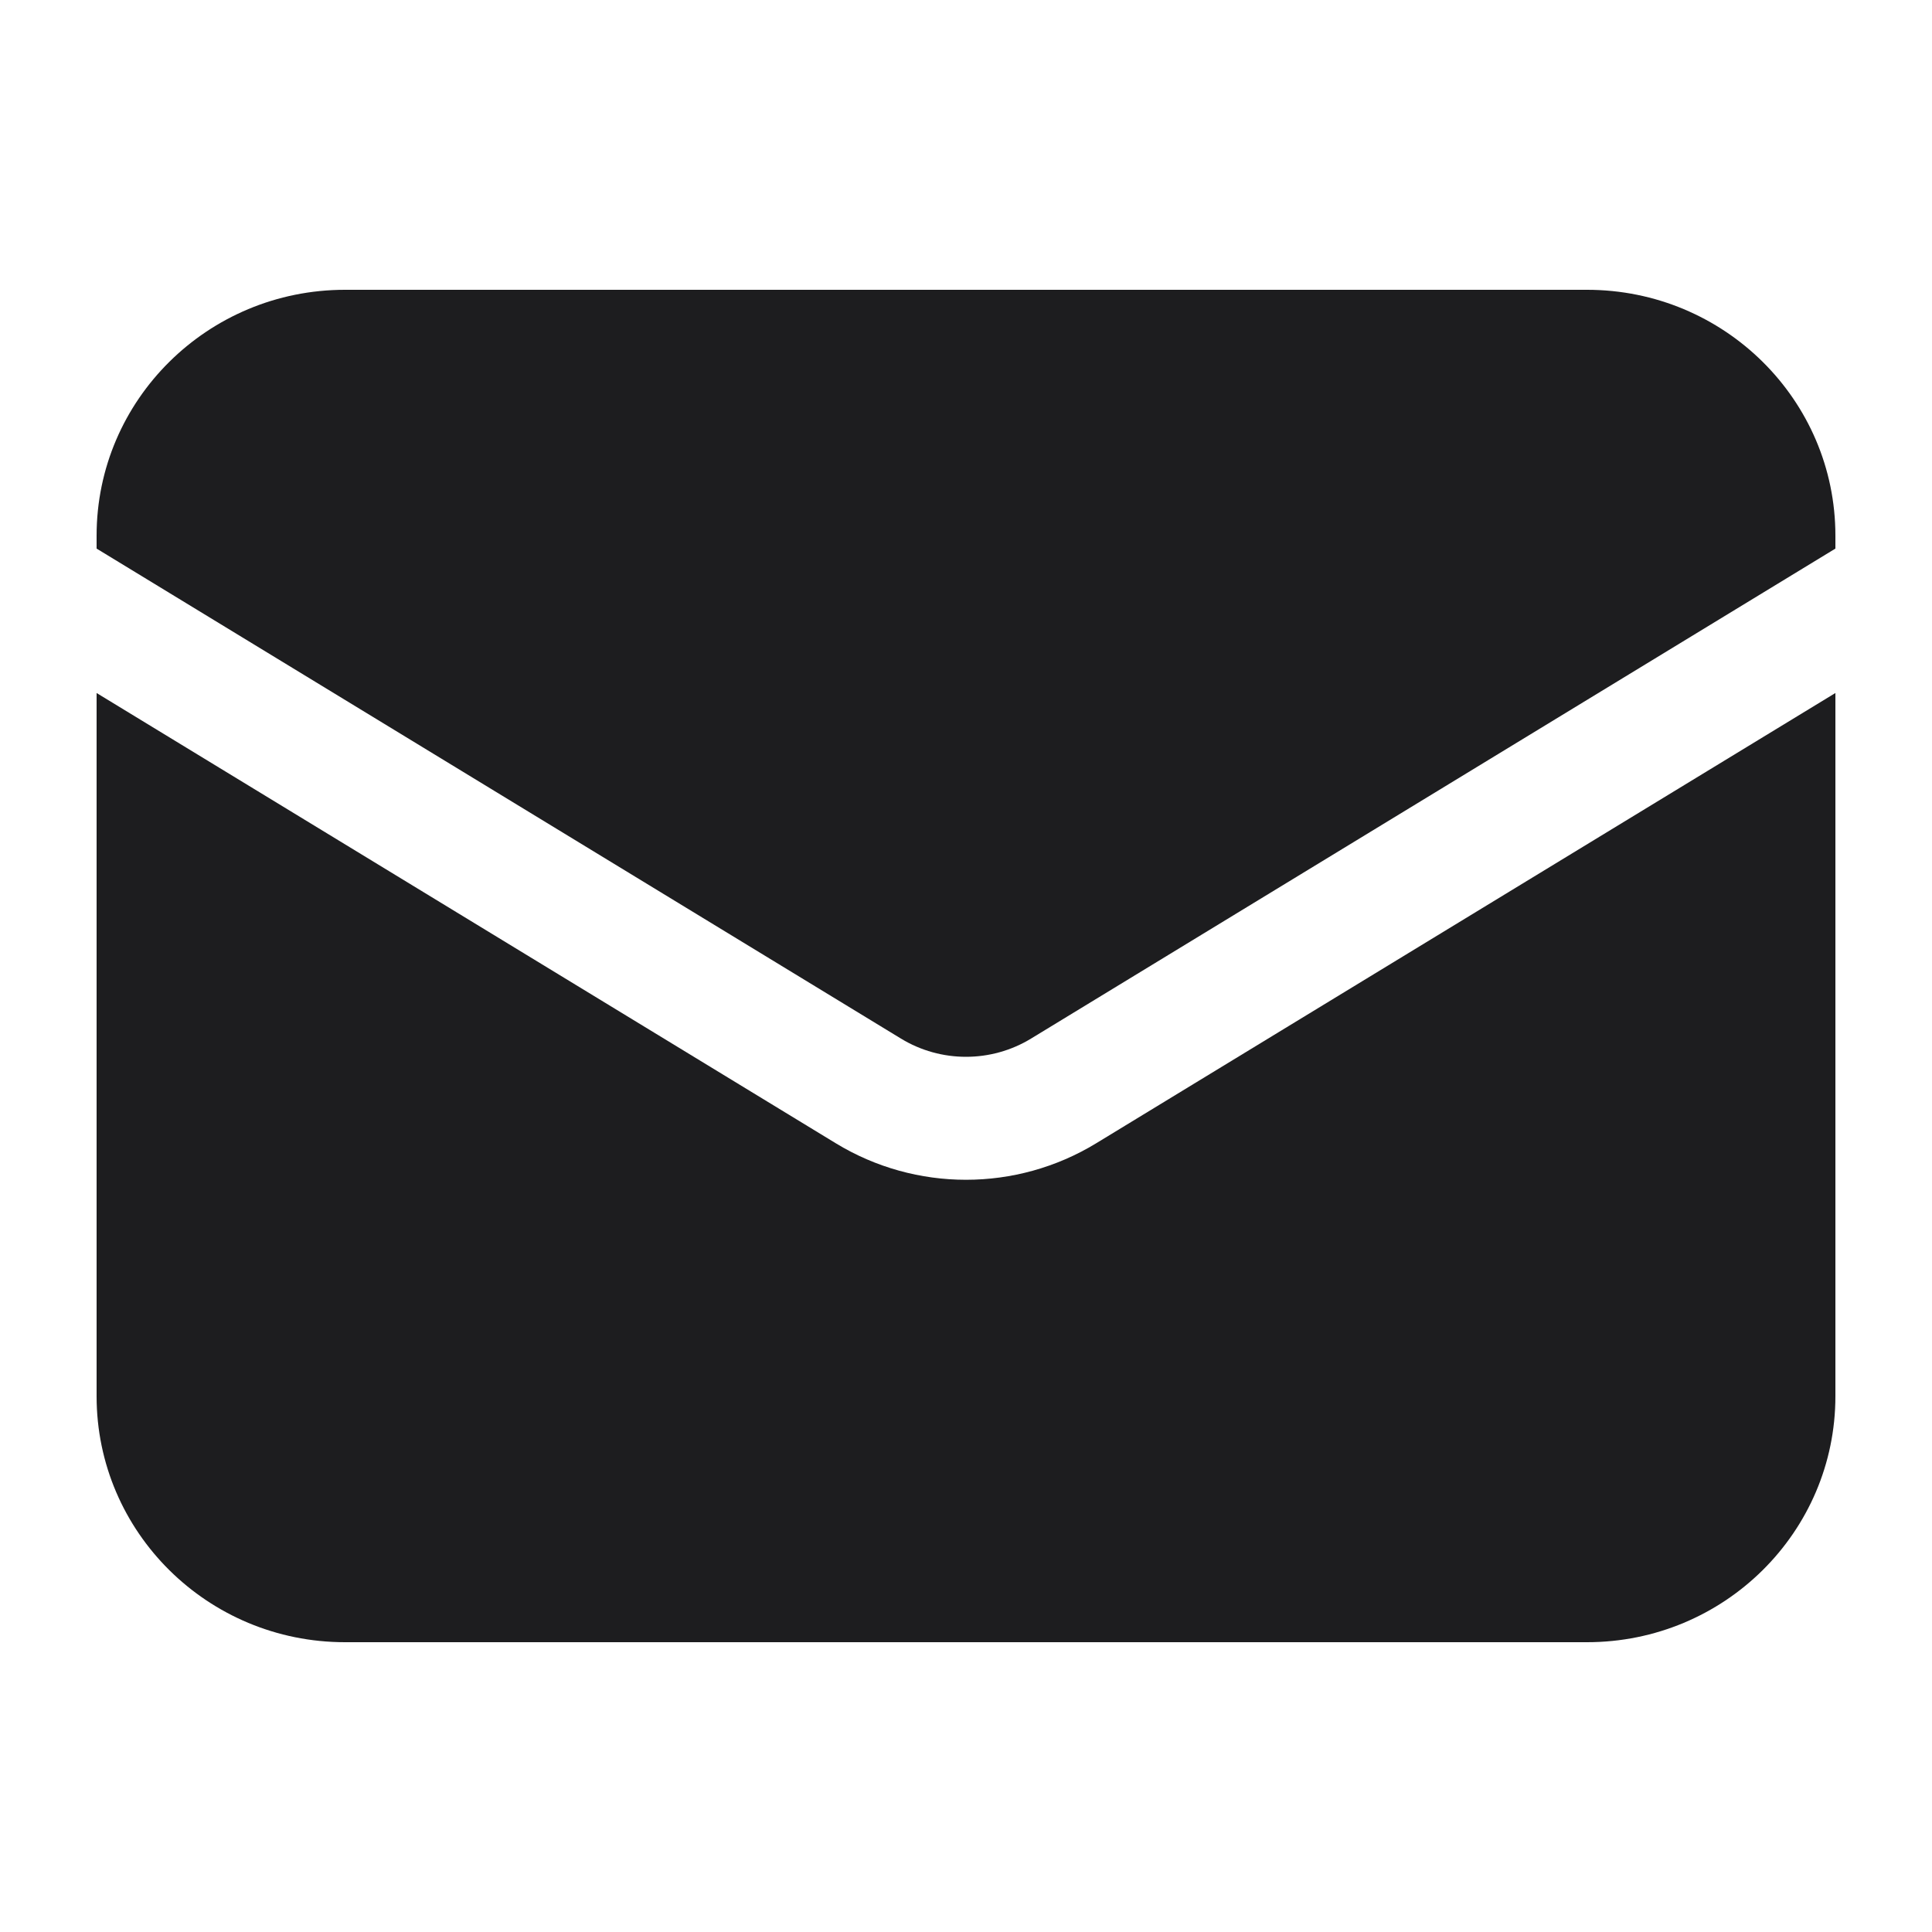
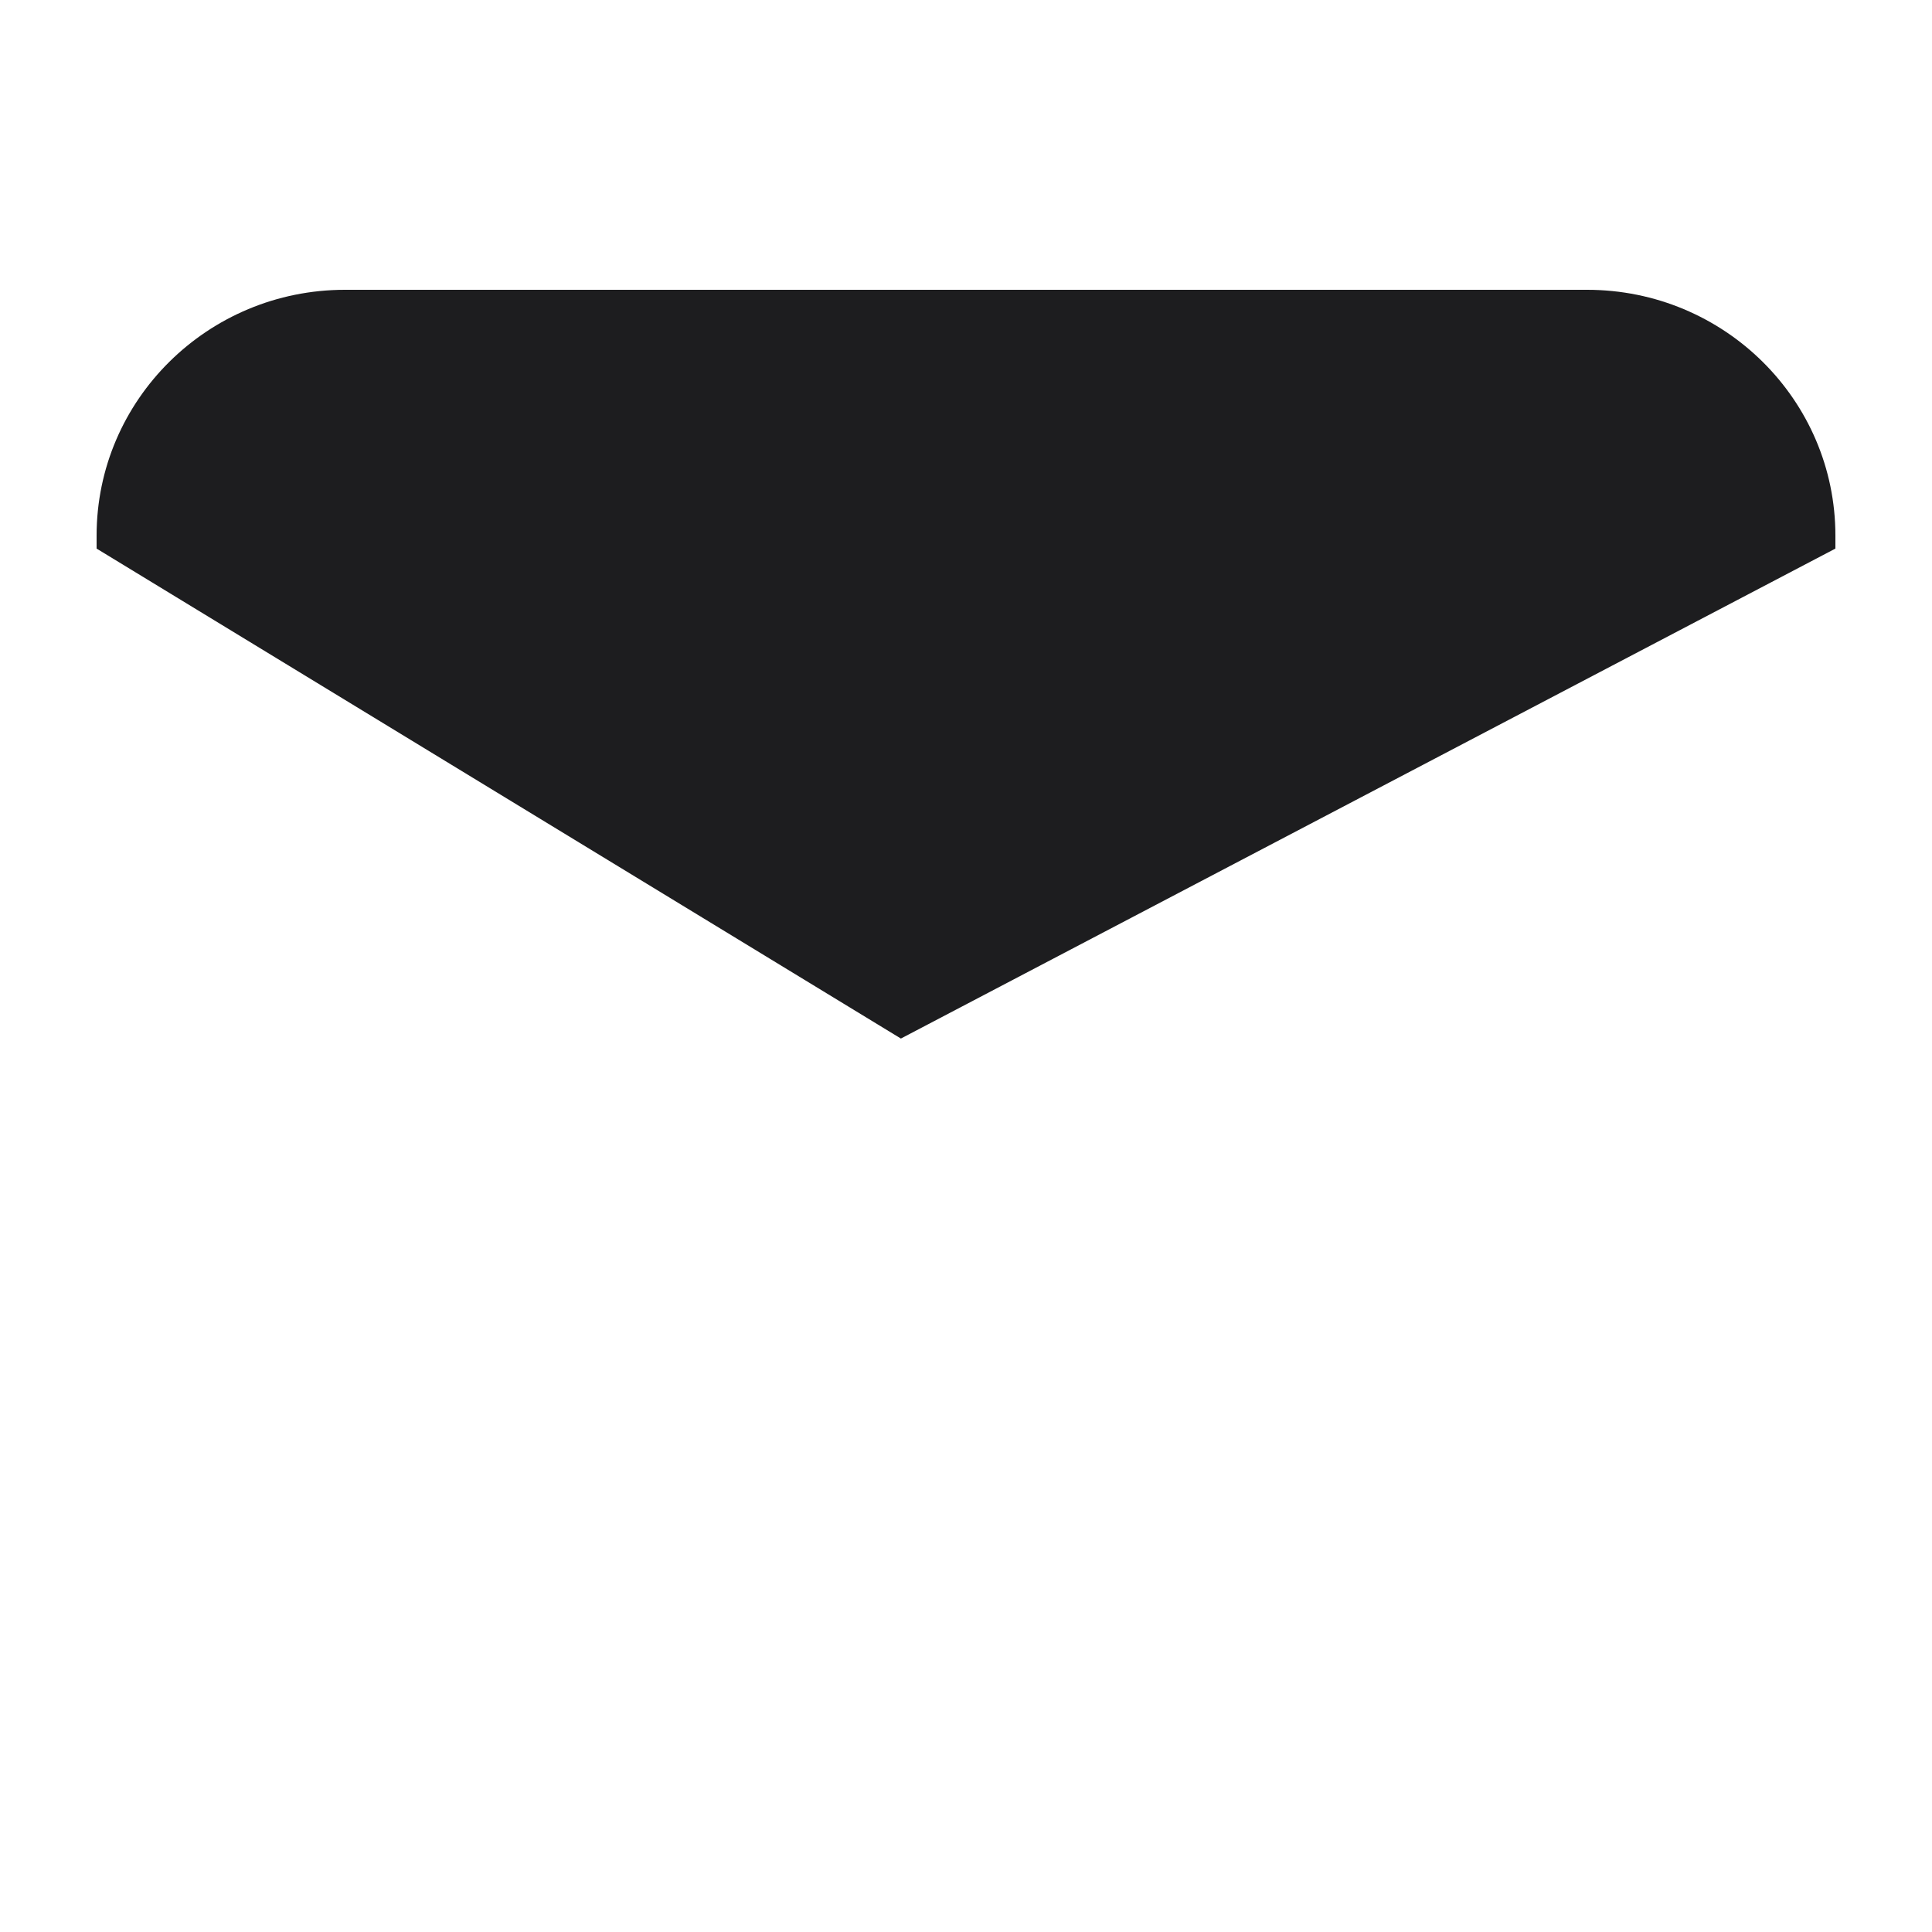
<svg xmlns="http://www.w3.org/2000/svg" width="20" height="20" viewBox="0 0 20 20" fill="none">
-   <path d="M1 7.174V14.454C1 15.86 2.151 17 3.571 17H16.429C17.849 17 19 15.86 19 14.454V7.174L11.348 11.835C10.521 12.339 9.479 12.339 8.652 11.835L1 7.174Z" fill="#1D1D1F" />
-   <path d="M19 5.679V5.545C19 4.14 17.849 3 16.429 3H3.571C2.151 3 1 4.14 1 5.545V5.679L9.326 10.751C9.739 11.003 10.261 11.003 10.674 10.751L19 5.679Z" fill="#1D1D1F" />
+   <path d="M19 5.679V5.545C19 4.14 17.849 3 16.429 3H3.571C2.151 3 1 4.14 1 5.545V5.679L9.326 10.751L19 5.679Z" fill="#1D1D1F" />
</svg>